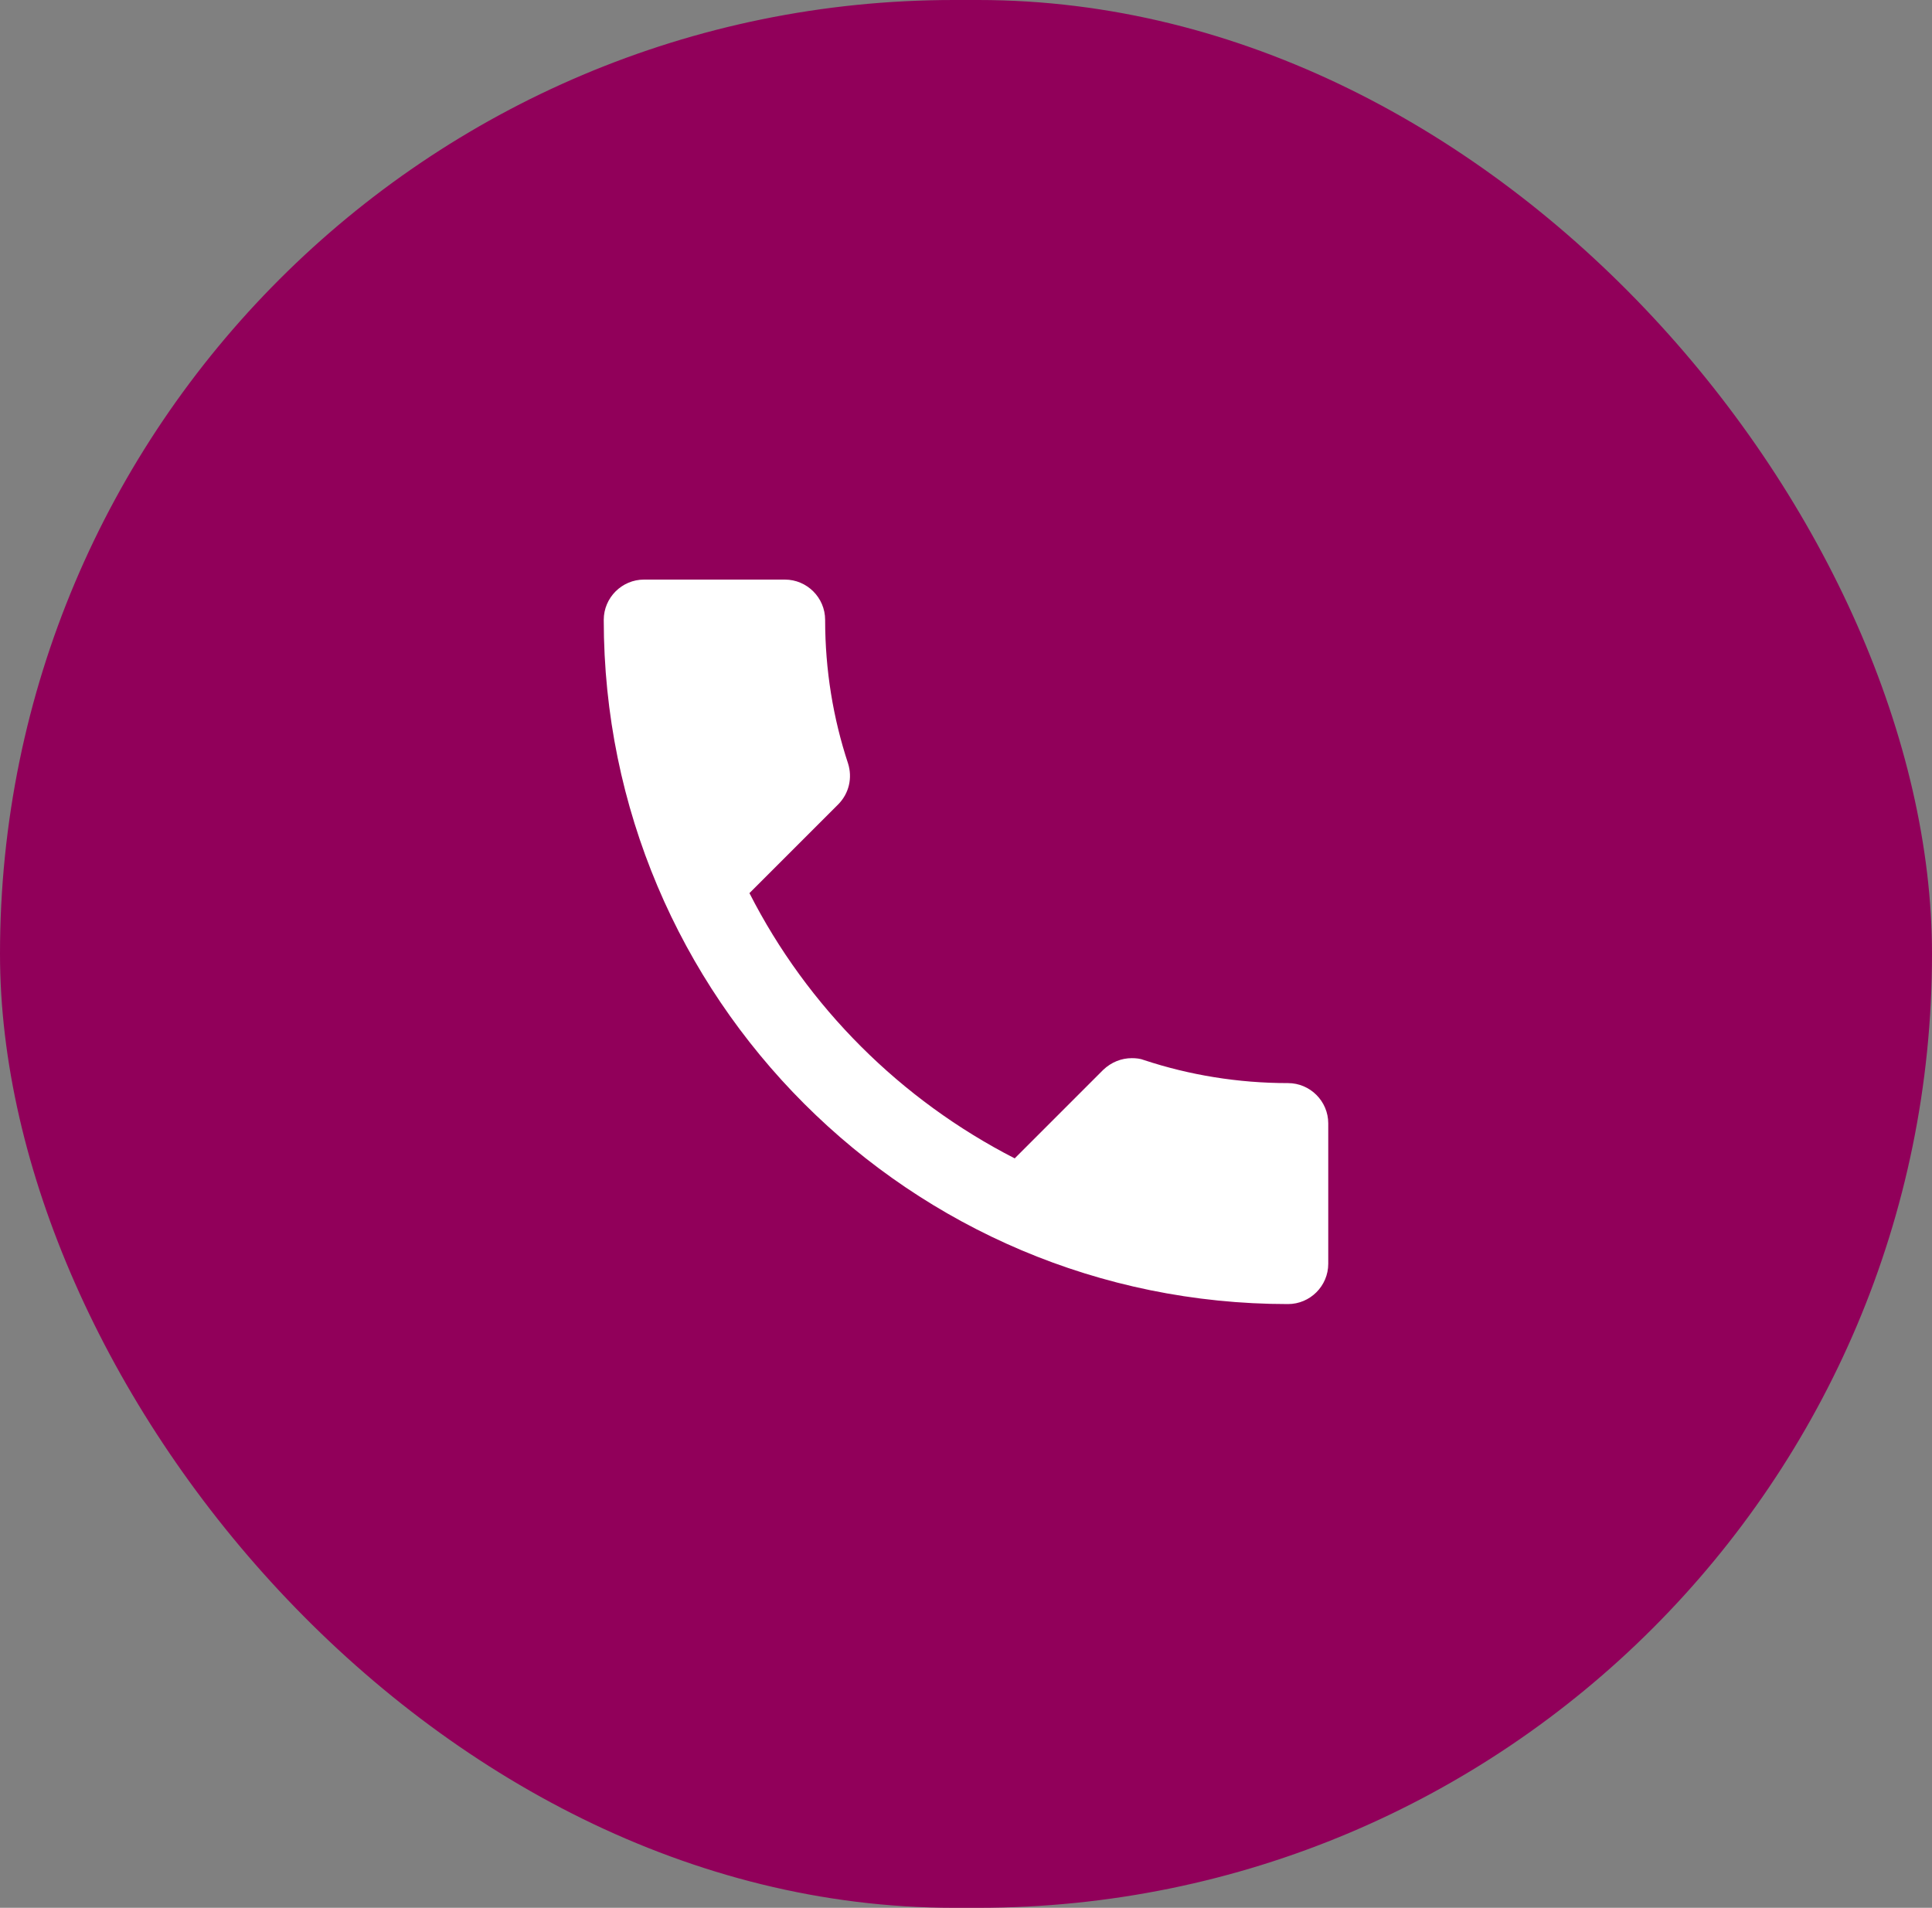
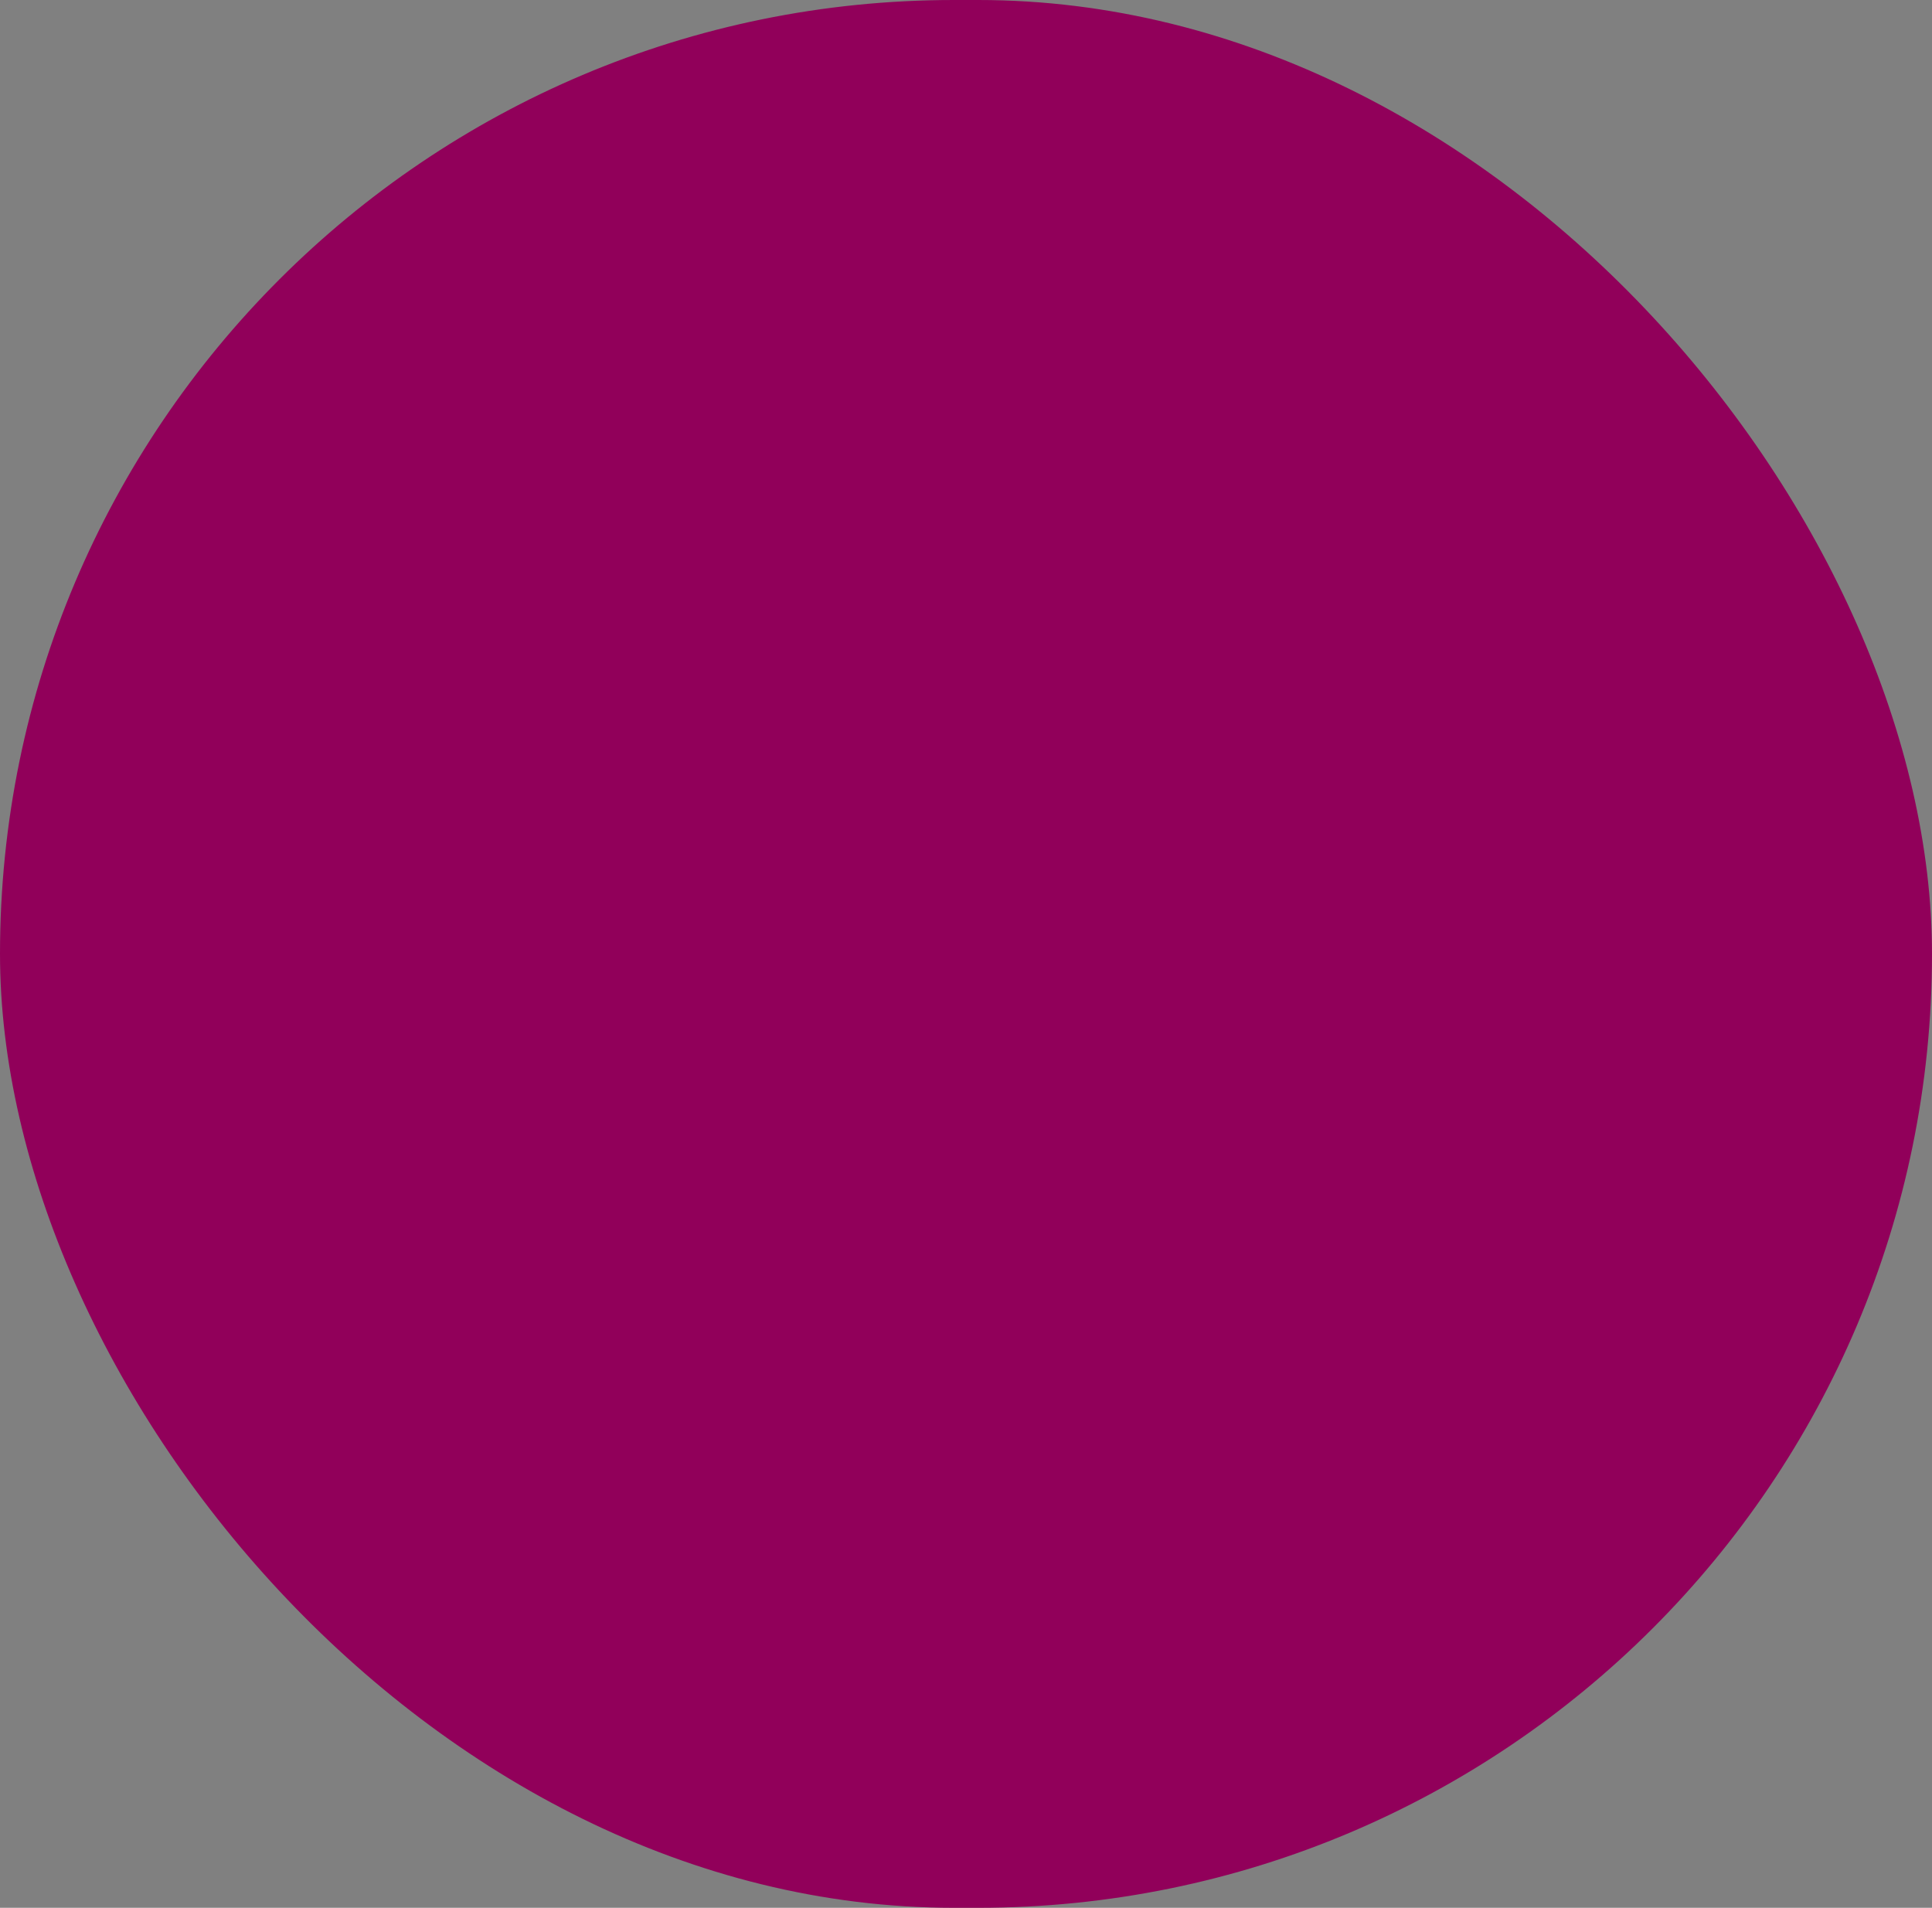
<svg xmlns="http://www.w3.org/2000/svg" width="80" height="79" viewBox="0 0 80 79" fill="none">
  <rect x="0" y="0" width="80" height="79" fill="#808080" stroke="none" />
  <rect width="80" height="79" rx="39.5" fill="#91005A" />
  <g clip-path="url(#clip0_16007_2110)">
-     <path d="M32.5 24H26.667C25.75 24 25 24.75 25 25.667C25 41.317 37.683 54 53.333 54C54.25 54 55 53.25 55 52.333V46.517C55 45.6 54.25 44.85 53.333 44.85C51.267 44.85 49.25 44.517 47.383 43.9C47.217 43.833 47.033 43.817 46.867 43.817C46.433 43.817 46.017 43.983 45.683 44.3L42.017 47.967C37.3 45.55 33.433 41.7 31.033 36.983L34.7 33.317C35.167 32.85 35.3 32.2 35.117 31.617C34.5 29.75 34.167 27.75 34.167 25.667C34.167 24.75 33.417 24 32.5 24Z" fill="white" />
-   </g>
+     </g>
  <defs>
    <clipPath id="clip0_16007_2110">
      <rect width="40" height="40" fill="white" transform="translate(20 19)" />
    </clipPath>
  </defs>
</svg>